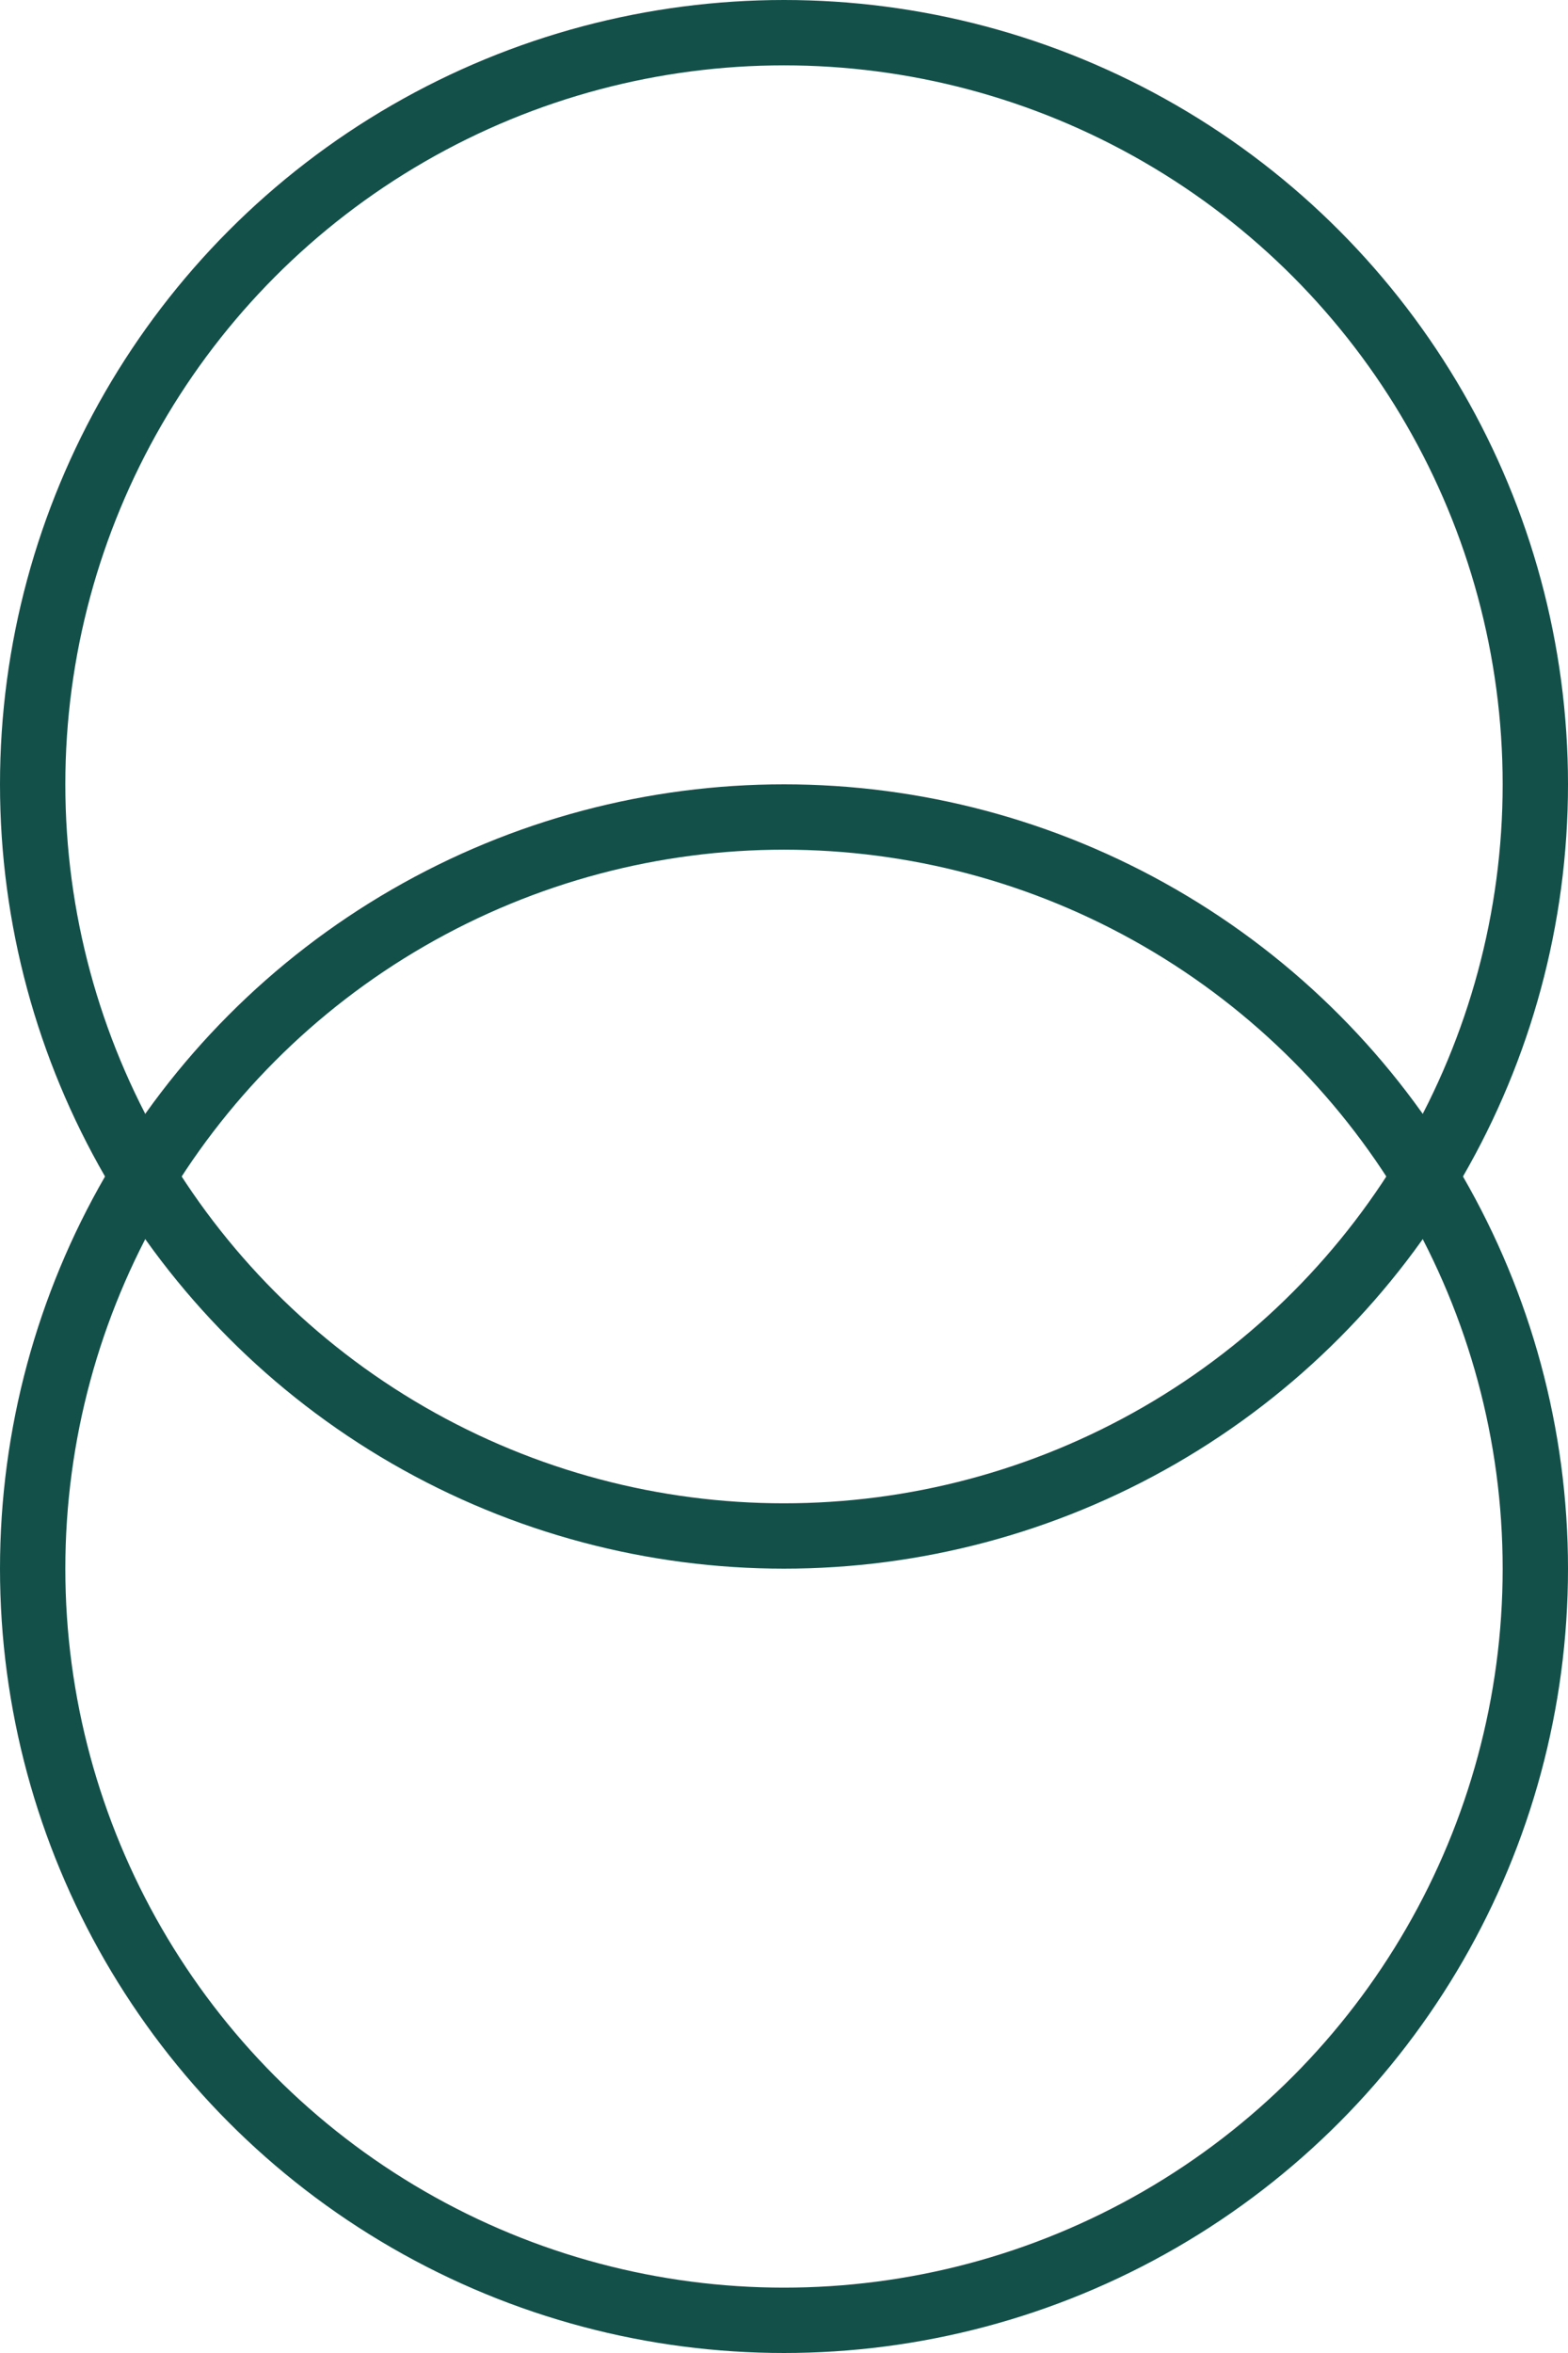
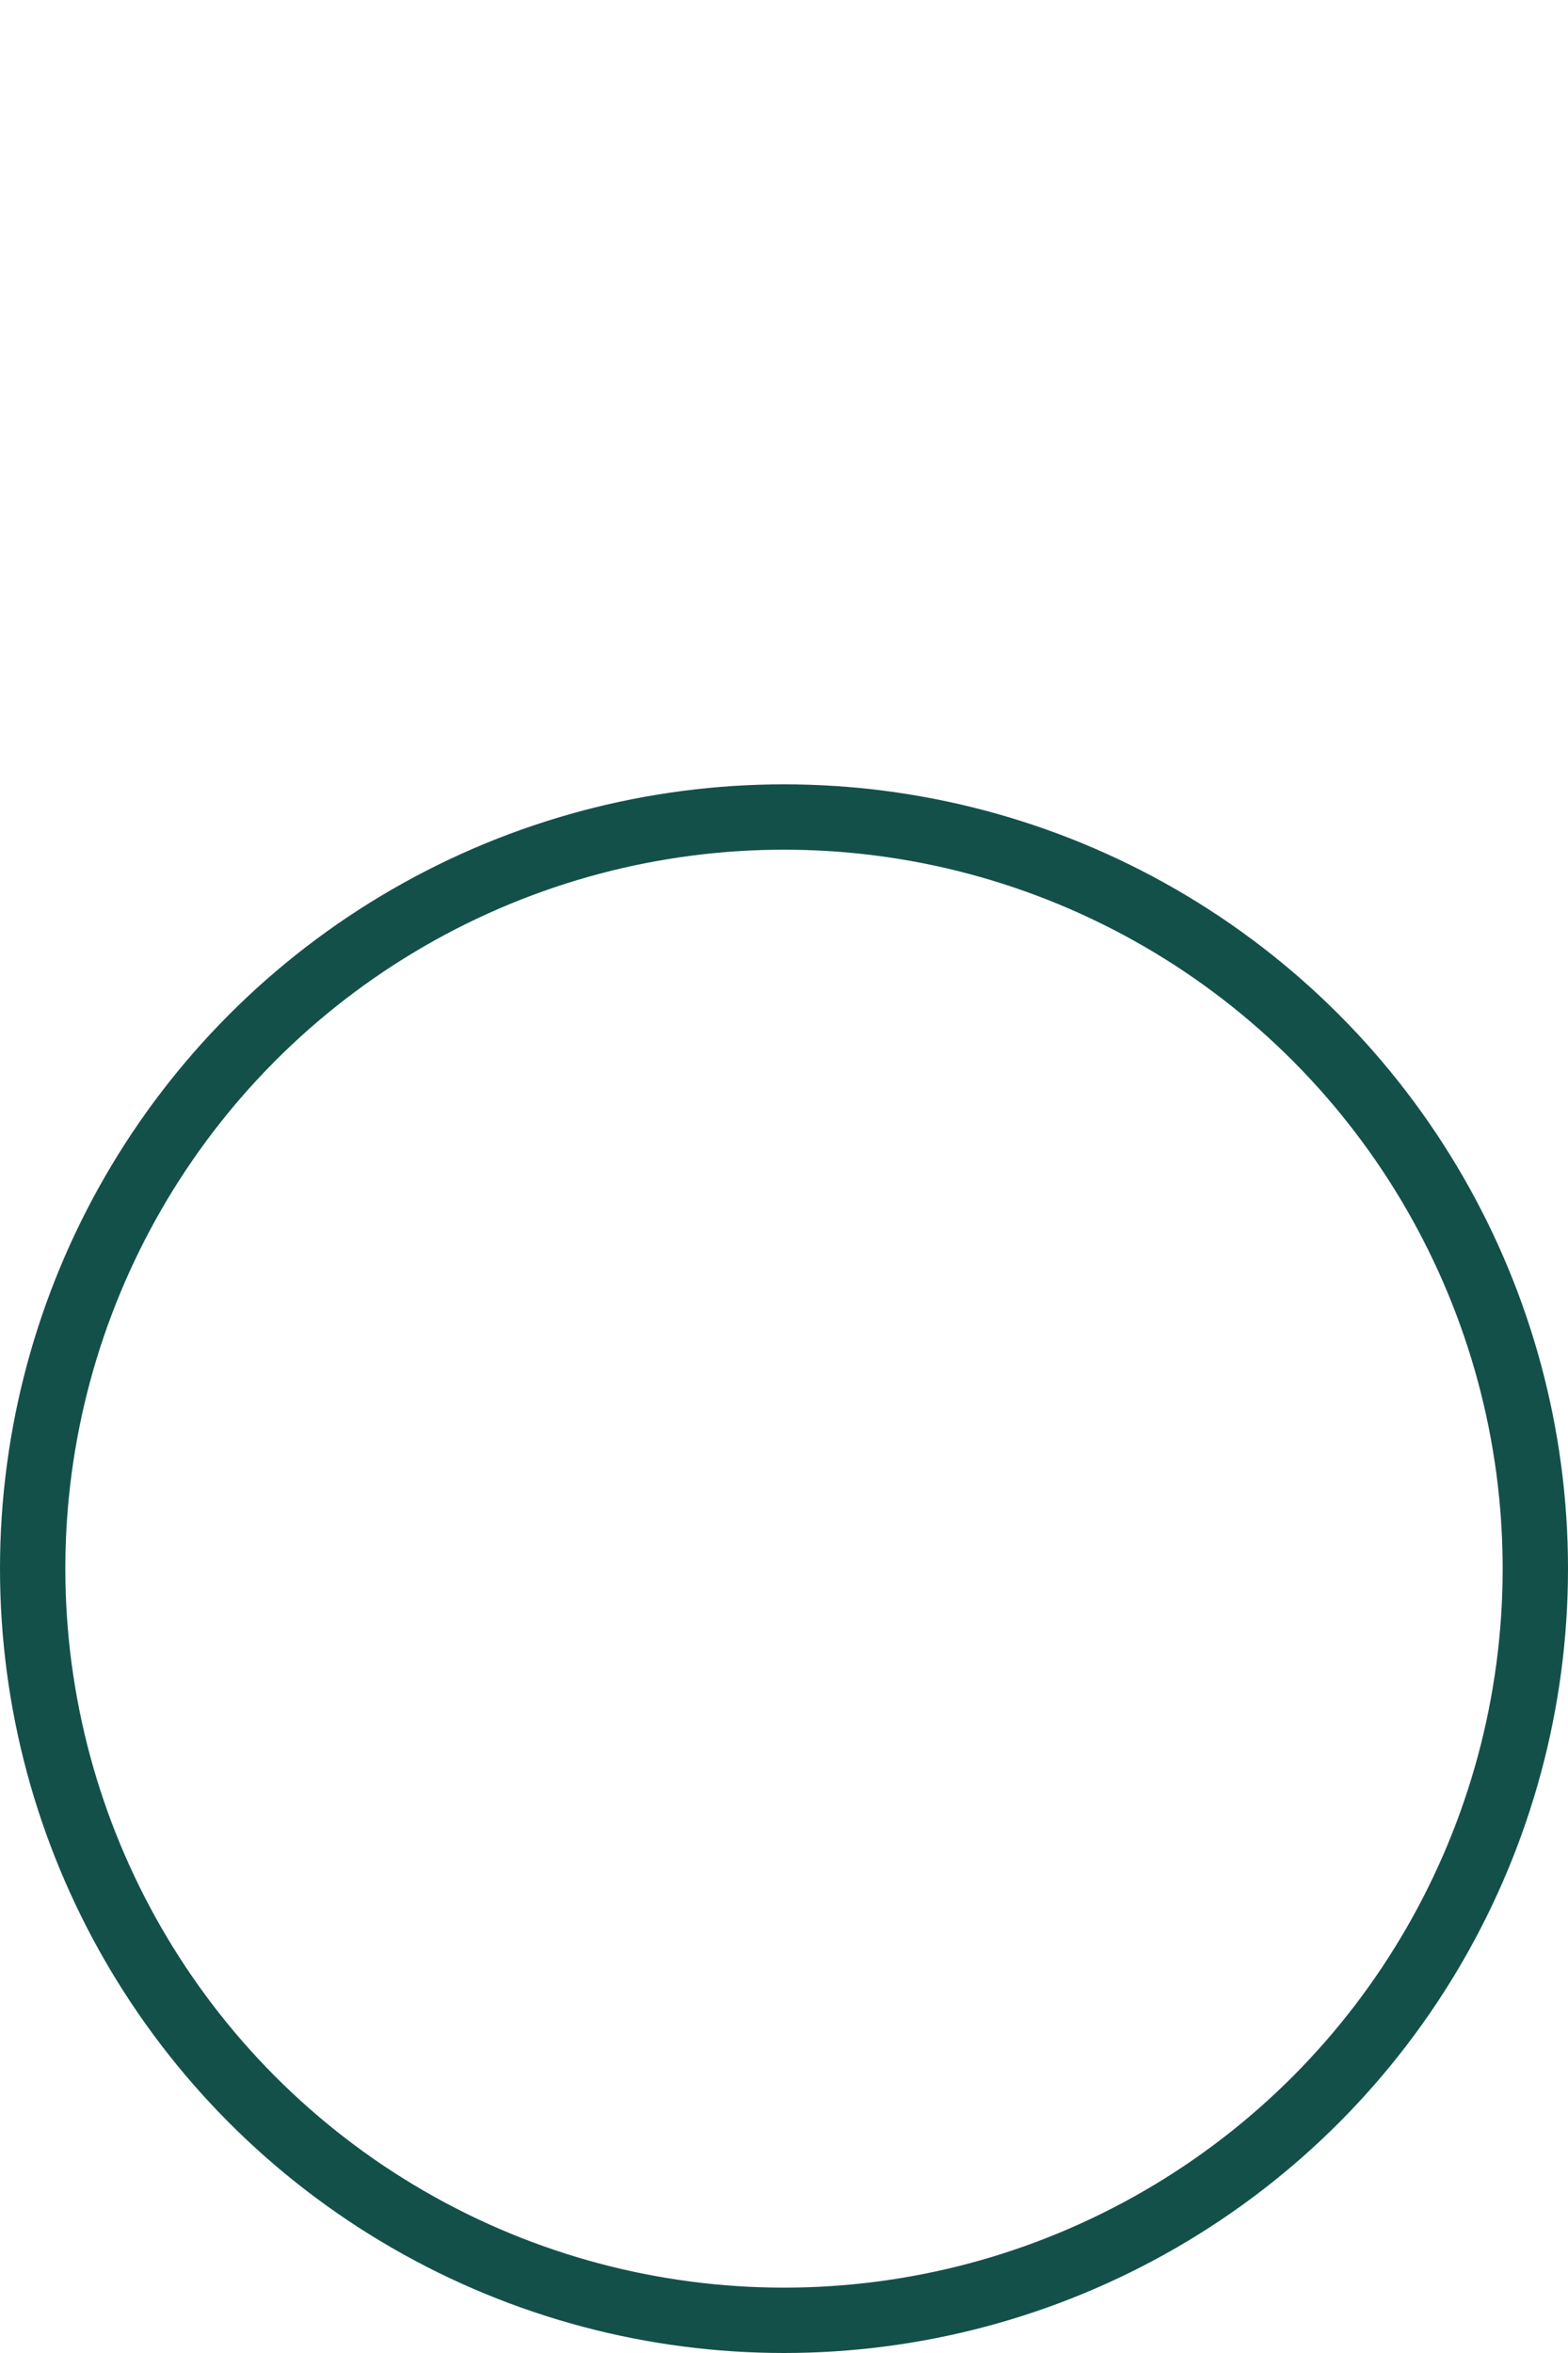
<svg xmlns="http://www.w3.org/2000/svg" width="24" height="36" viewBox="0 0 24 36" fill="none">
-   <circle cx="12" cy="12" r="11.5" stroke="#14504A" />
  <circle cx="12" cy="24" r="11.5" stroke="#14504A" />
</svg>